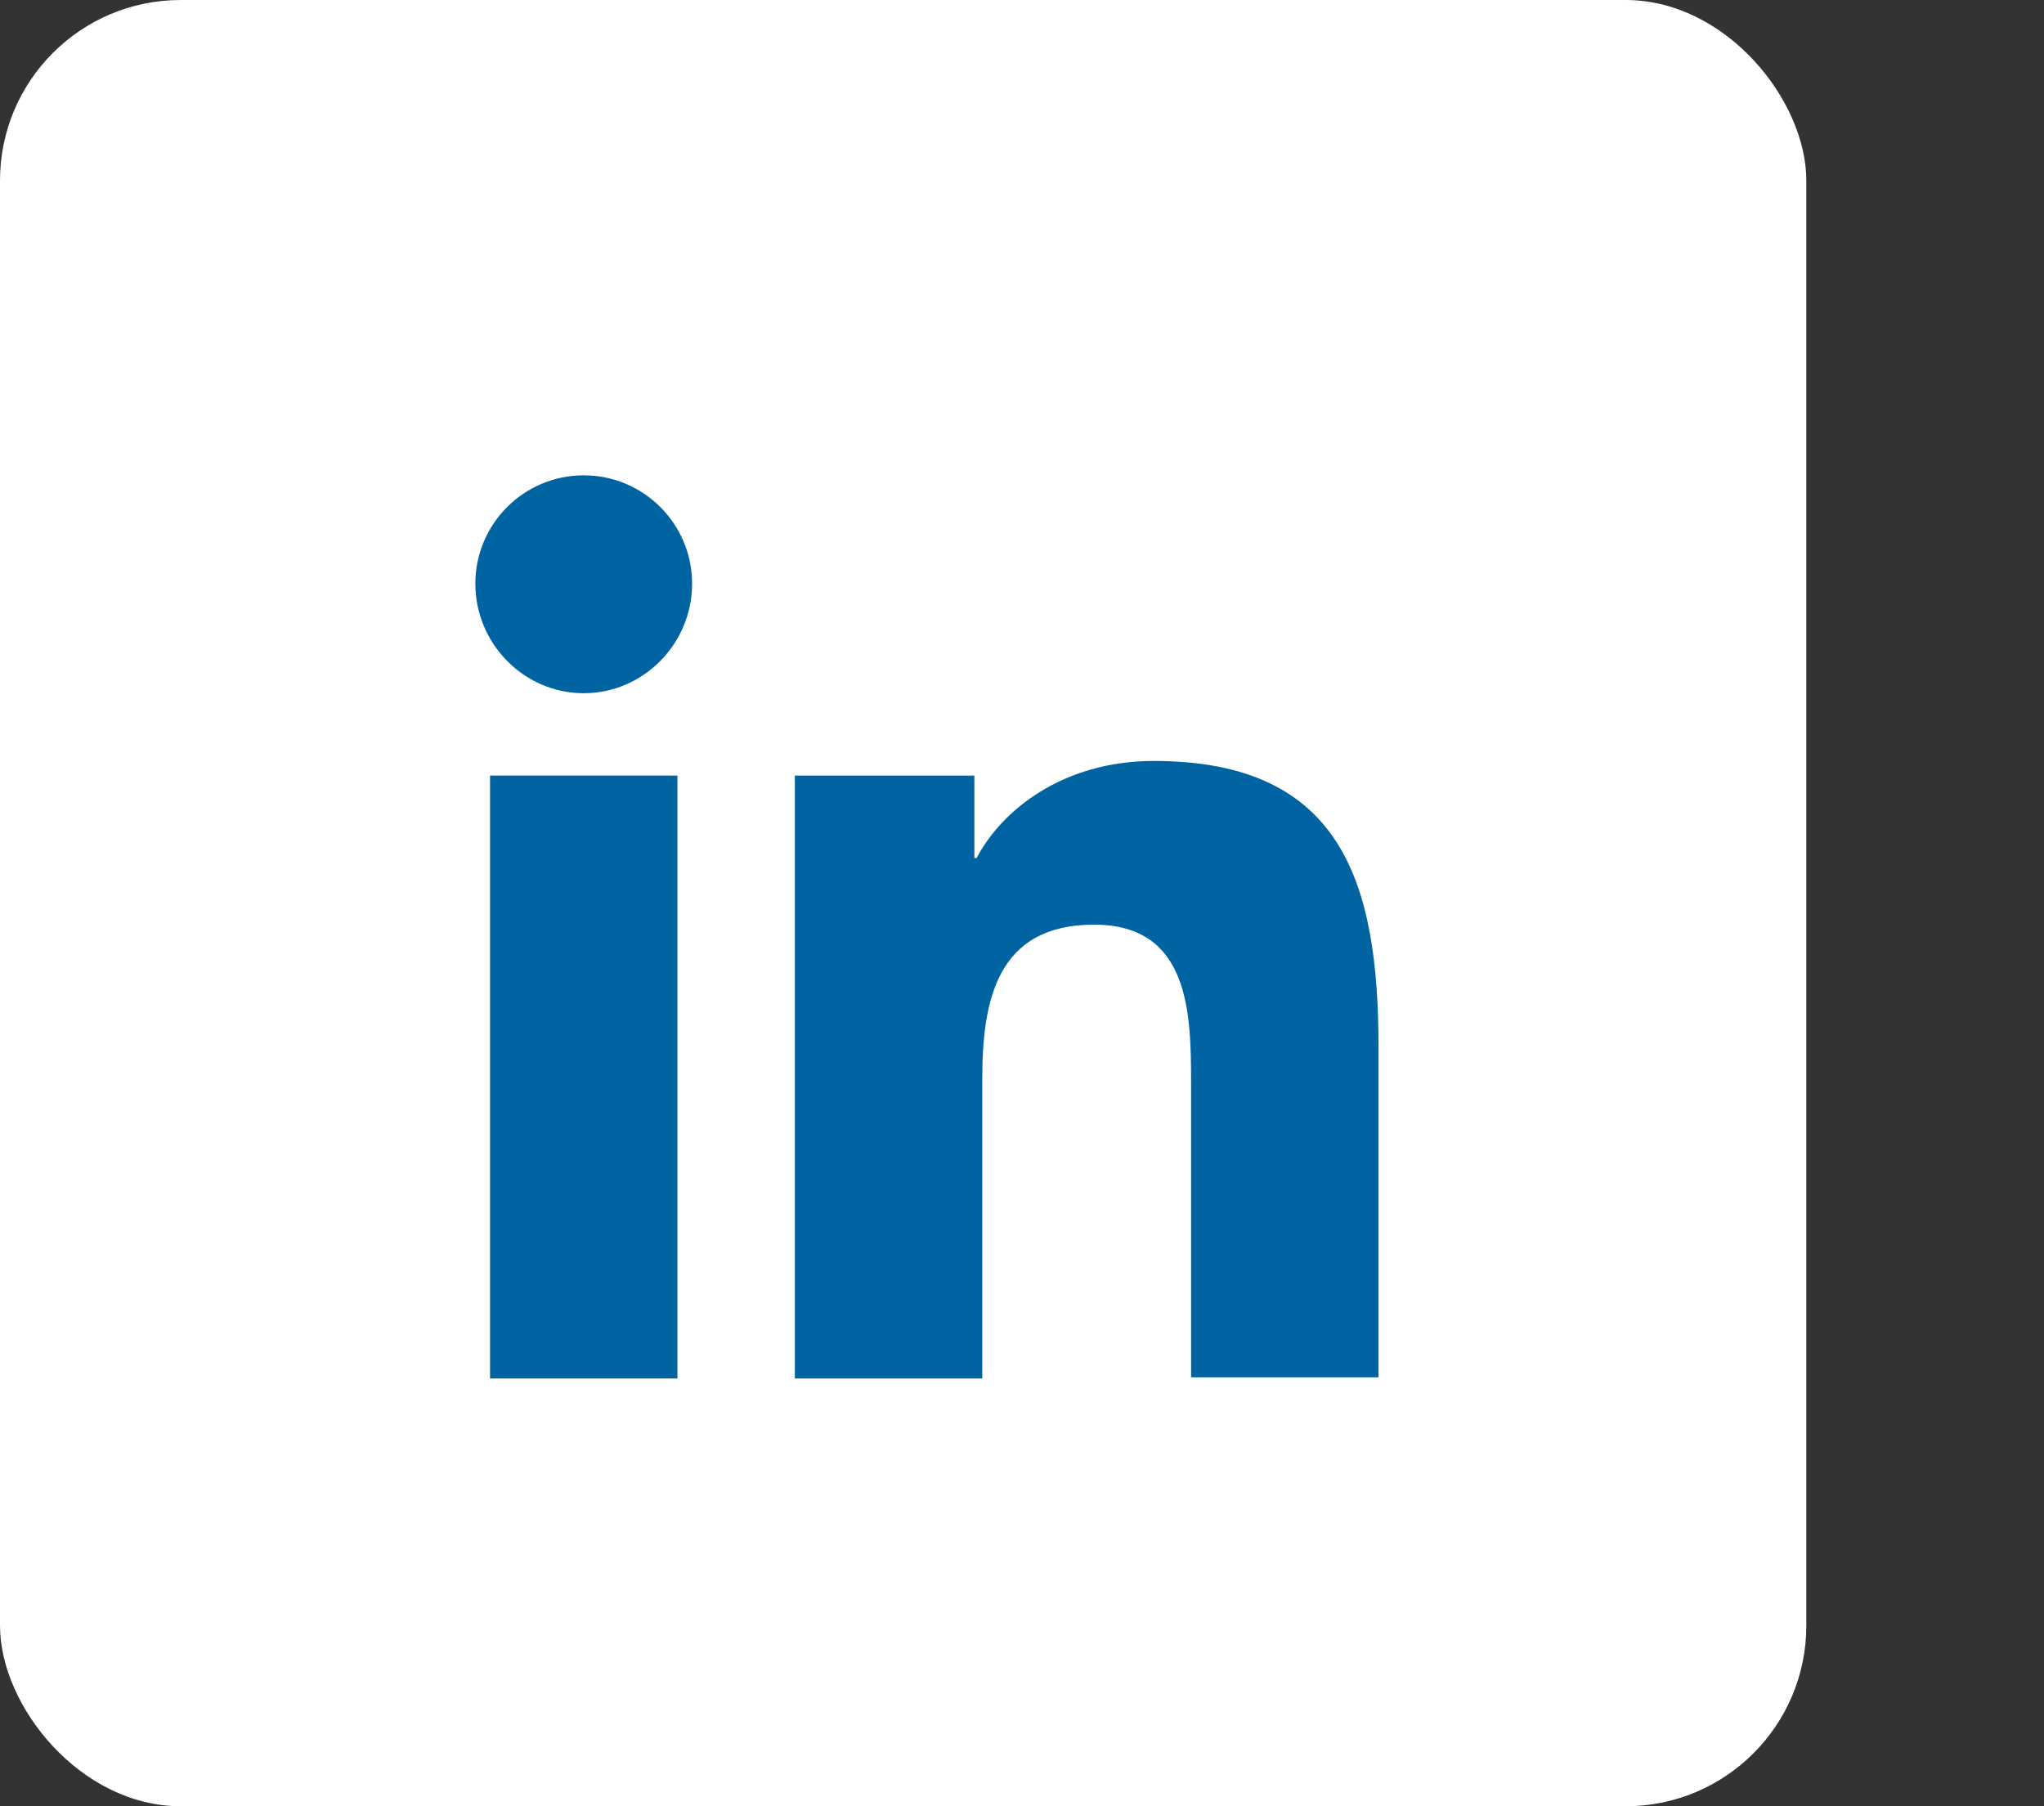
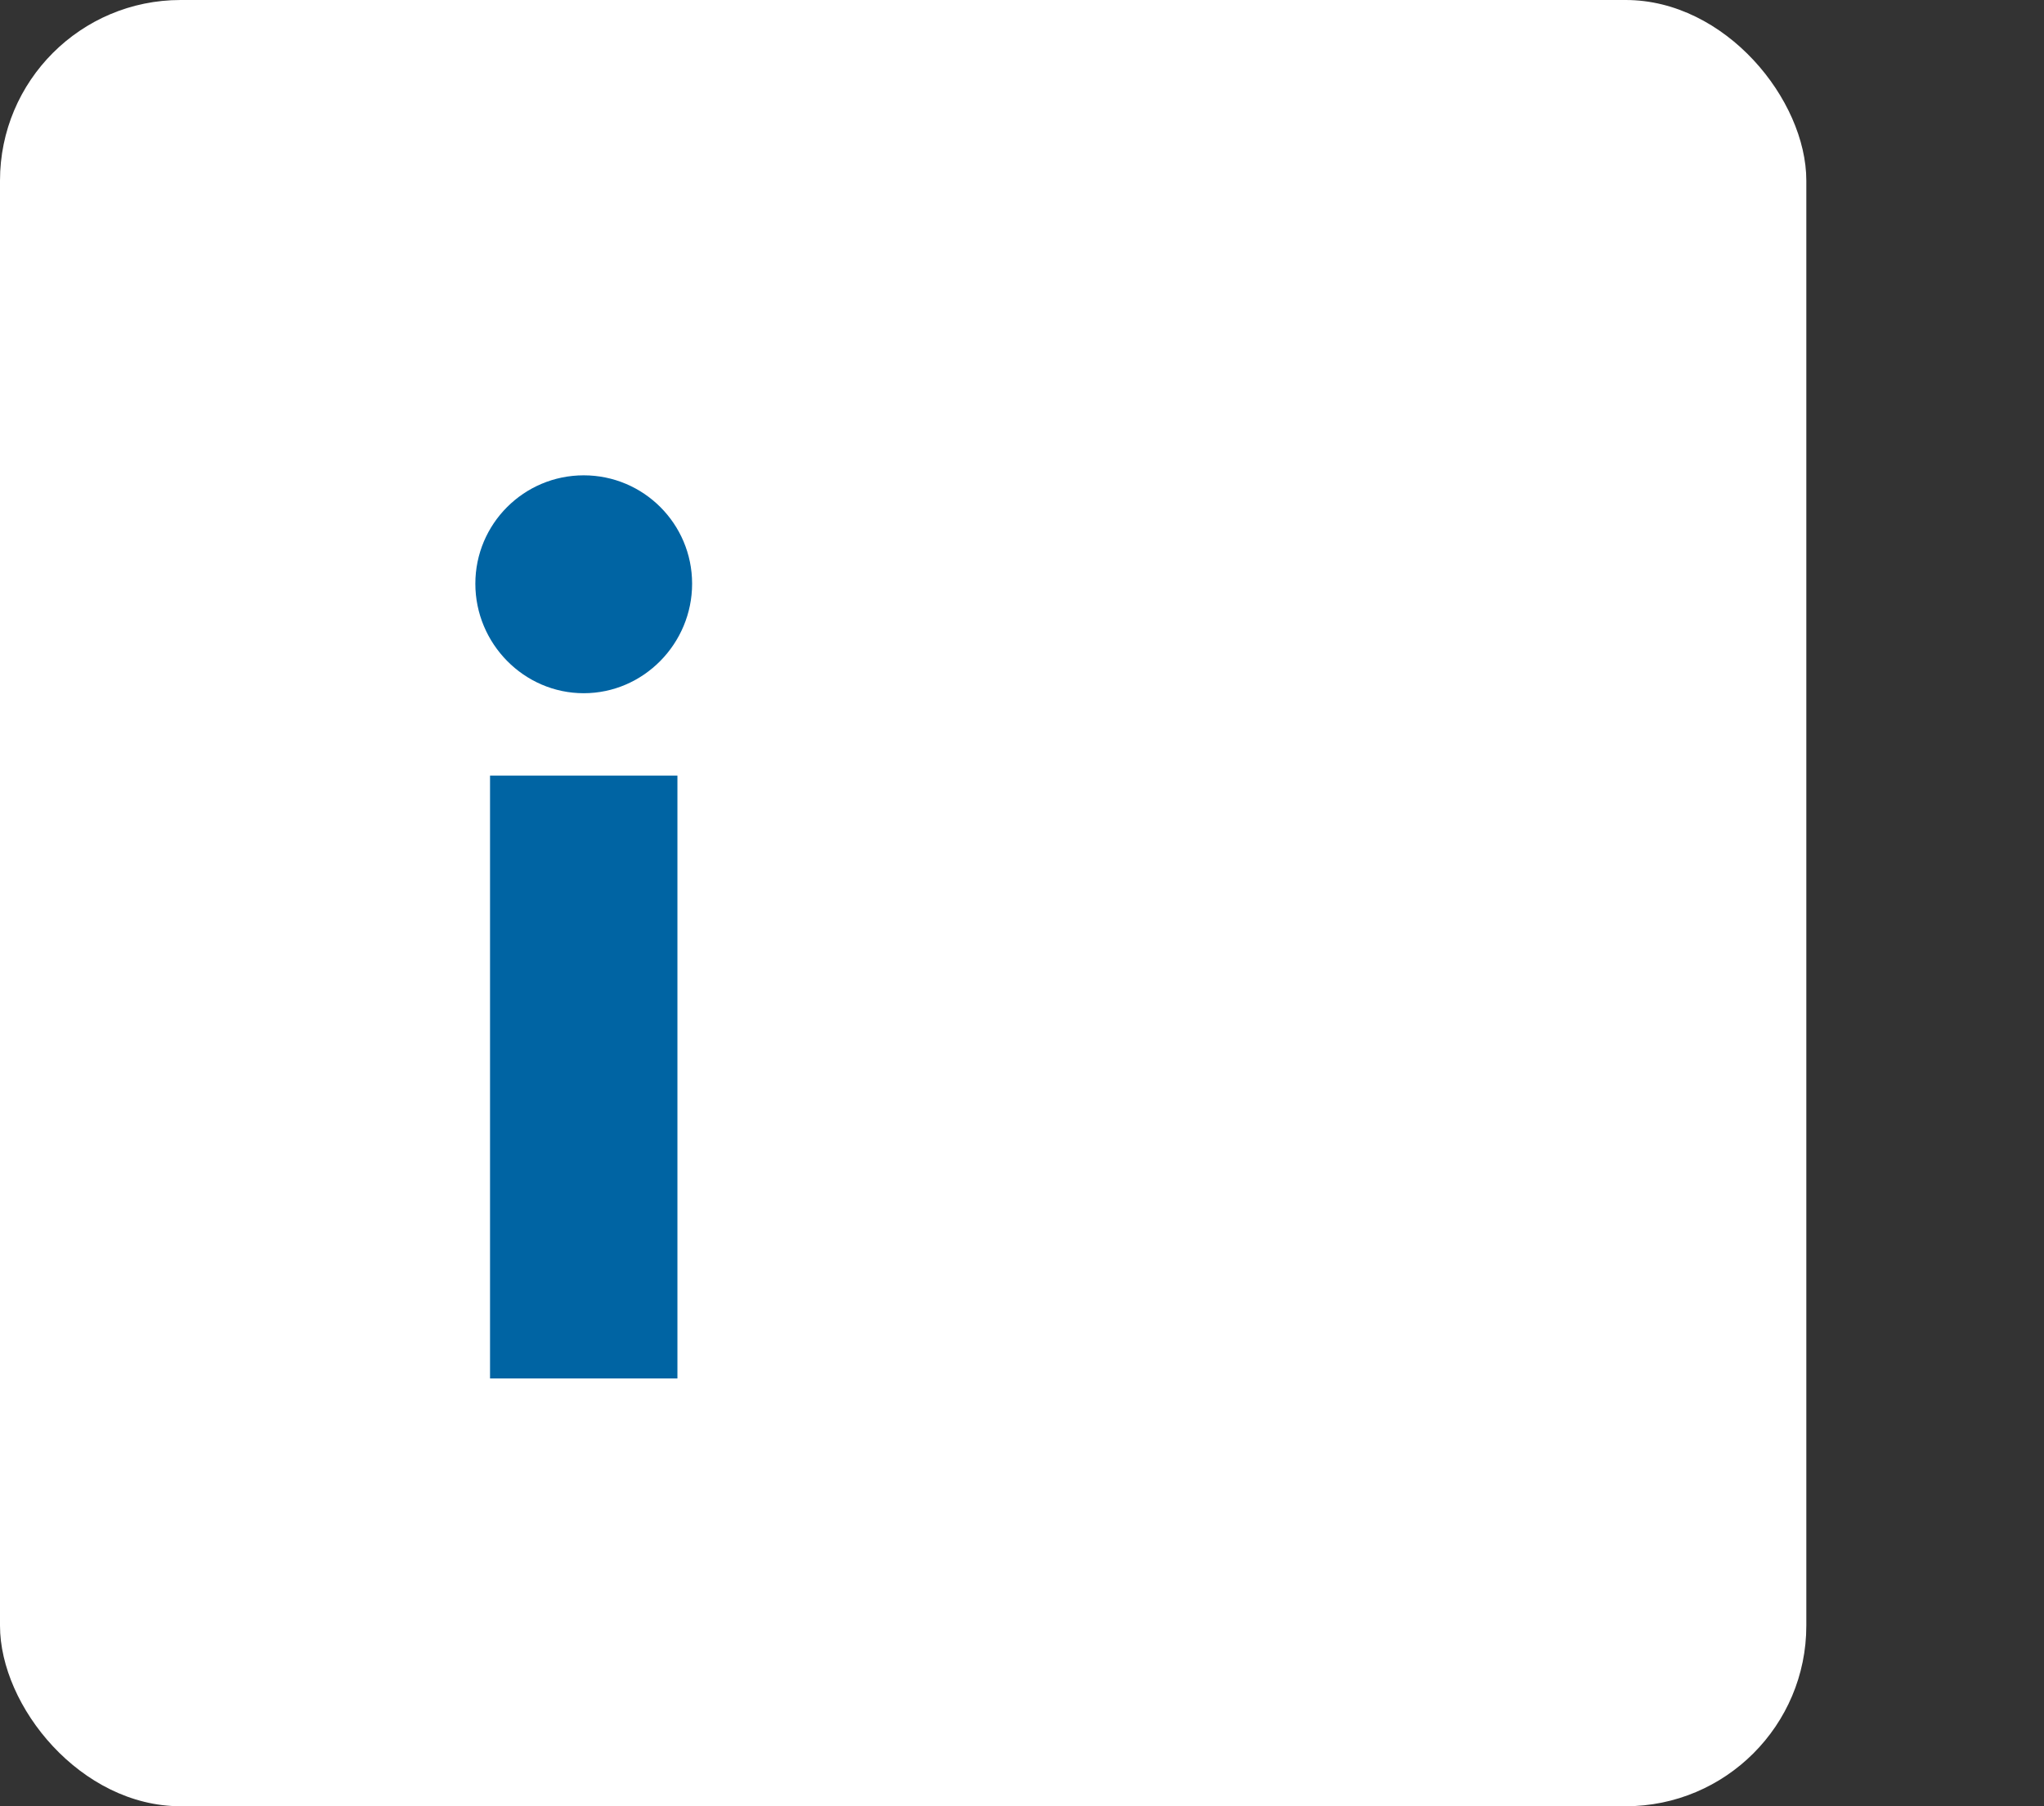
<svg xmlns="http://www.w3.org/2000/svg" width="43px" height="38px" viewBox="0 0 43 38" version="1.1">
  <rect x="0" y="0" width="43" height="38" fill="#333333" stroke="none" />
  <title>Group</title>
  <g id="Page-1" stroke="none" stroke-width="1" fill="none" fill-rule="evenodd">
    <g id="Group">
-       <rect id="Rectangle" x="0" y="0" width="43" height="38" />
      <rect id="Rectangle" fill="#FFFFFF" x="0" y="0" width="38" height="38" rx="3.8" />
      <g id="linkedin" transform="translate(10, 10)" fill="#0064A3" fill-rule="nonzero">
-         <path d="M19,19 L19,12.041 C19,8.621 18.264,6.009 14.274,6.009 C12.35,6.009 11.068,7.054 10.545,8.051 L10.498,8.051 L10.498,6.317 L6.721,6.317 L6.721,19 L10.664,19 L10.664,12.706 C10.664,11.044 10.973,9.453 13.015,9.453 C15.034,9.453 15.057,11.329 15.057,12.801 L15.057,18.976 L19,18.976 L19,19 Z" id="Path" />
        <polygon id="Path" points="0.309 6.317 4.251 6.317 4.251 19 0.309 19" />
        <path d="M2.28,0 C1.021,0 3.2959746e-16,1.021 3.2959746e-16,2.28 C3.2959746e-16,3.539 1.021,4.584 2.28,4.584 C3.539,4.584 4.56,3.539 4.56,2.28 C4.56,1.021 3.539,0 2.28,0 Z" id="Path" />
      </g>
    </g>
  </g>
</svg>